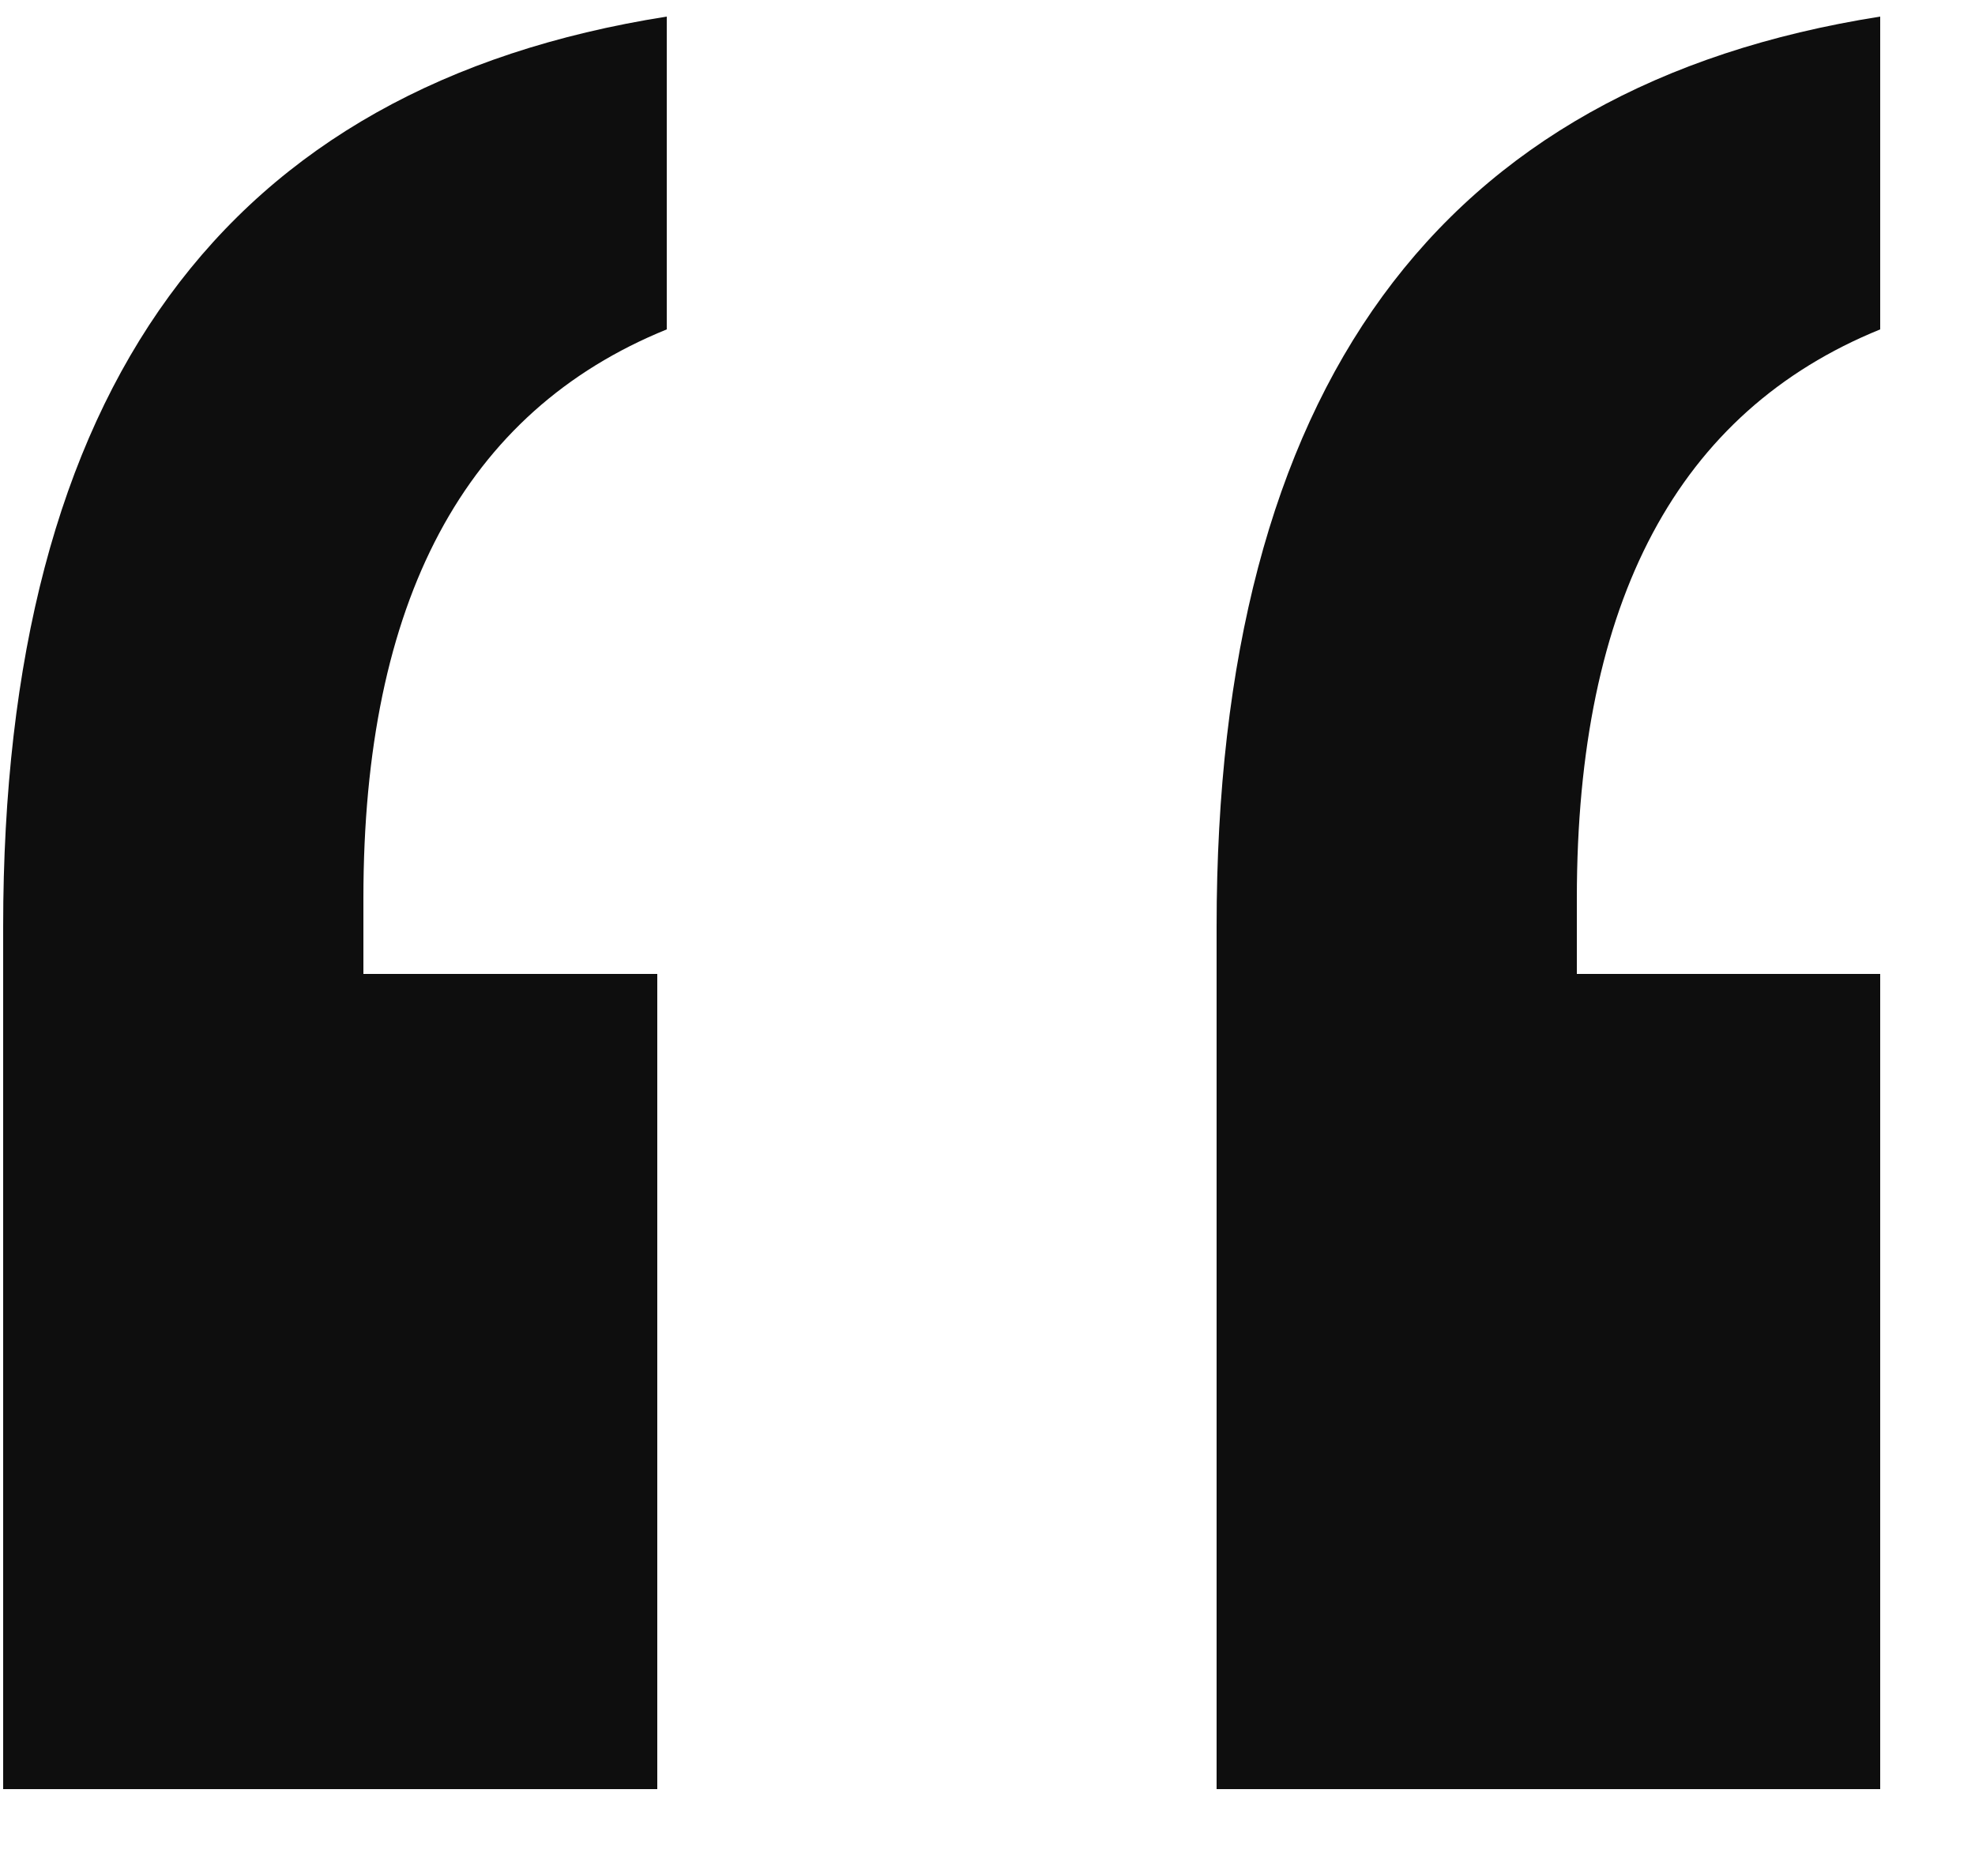
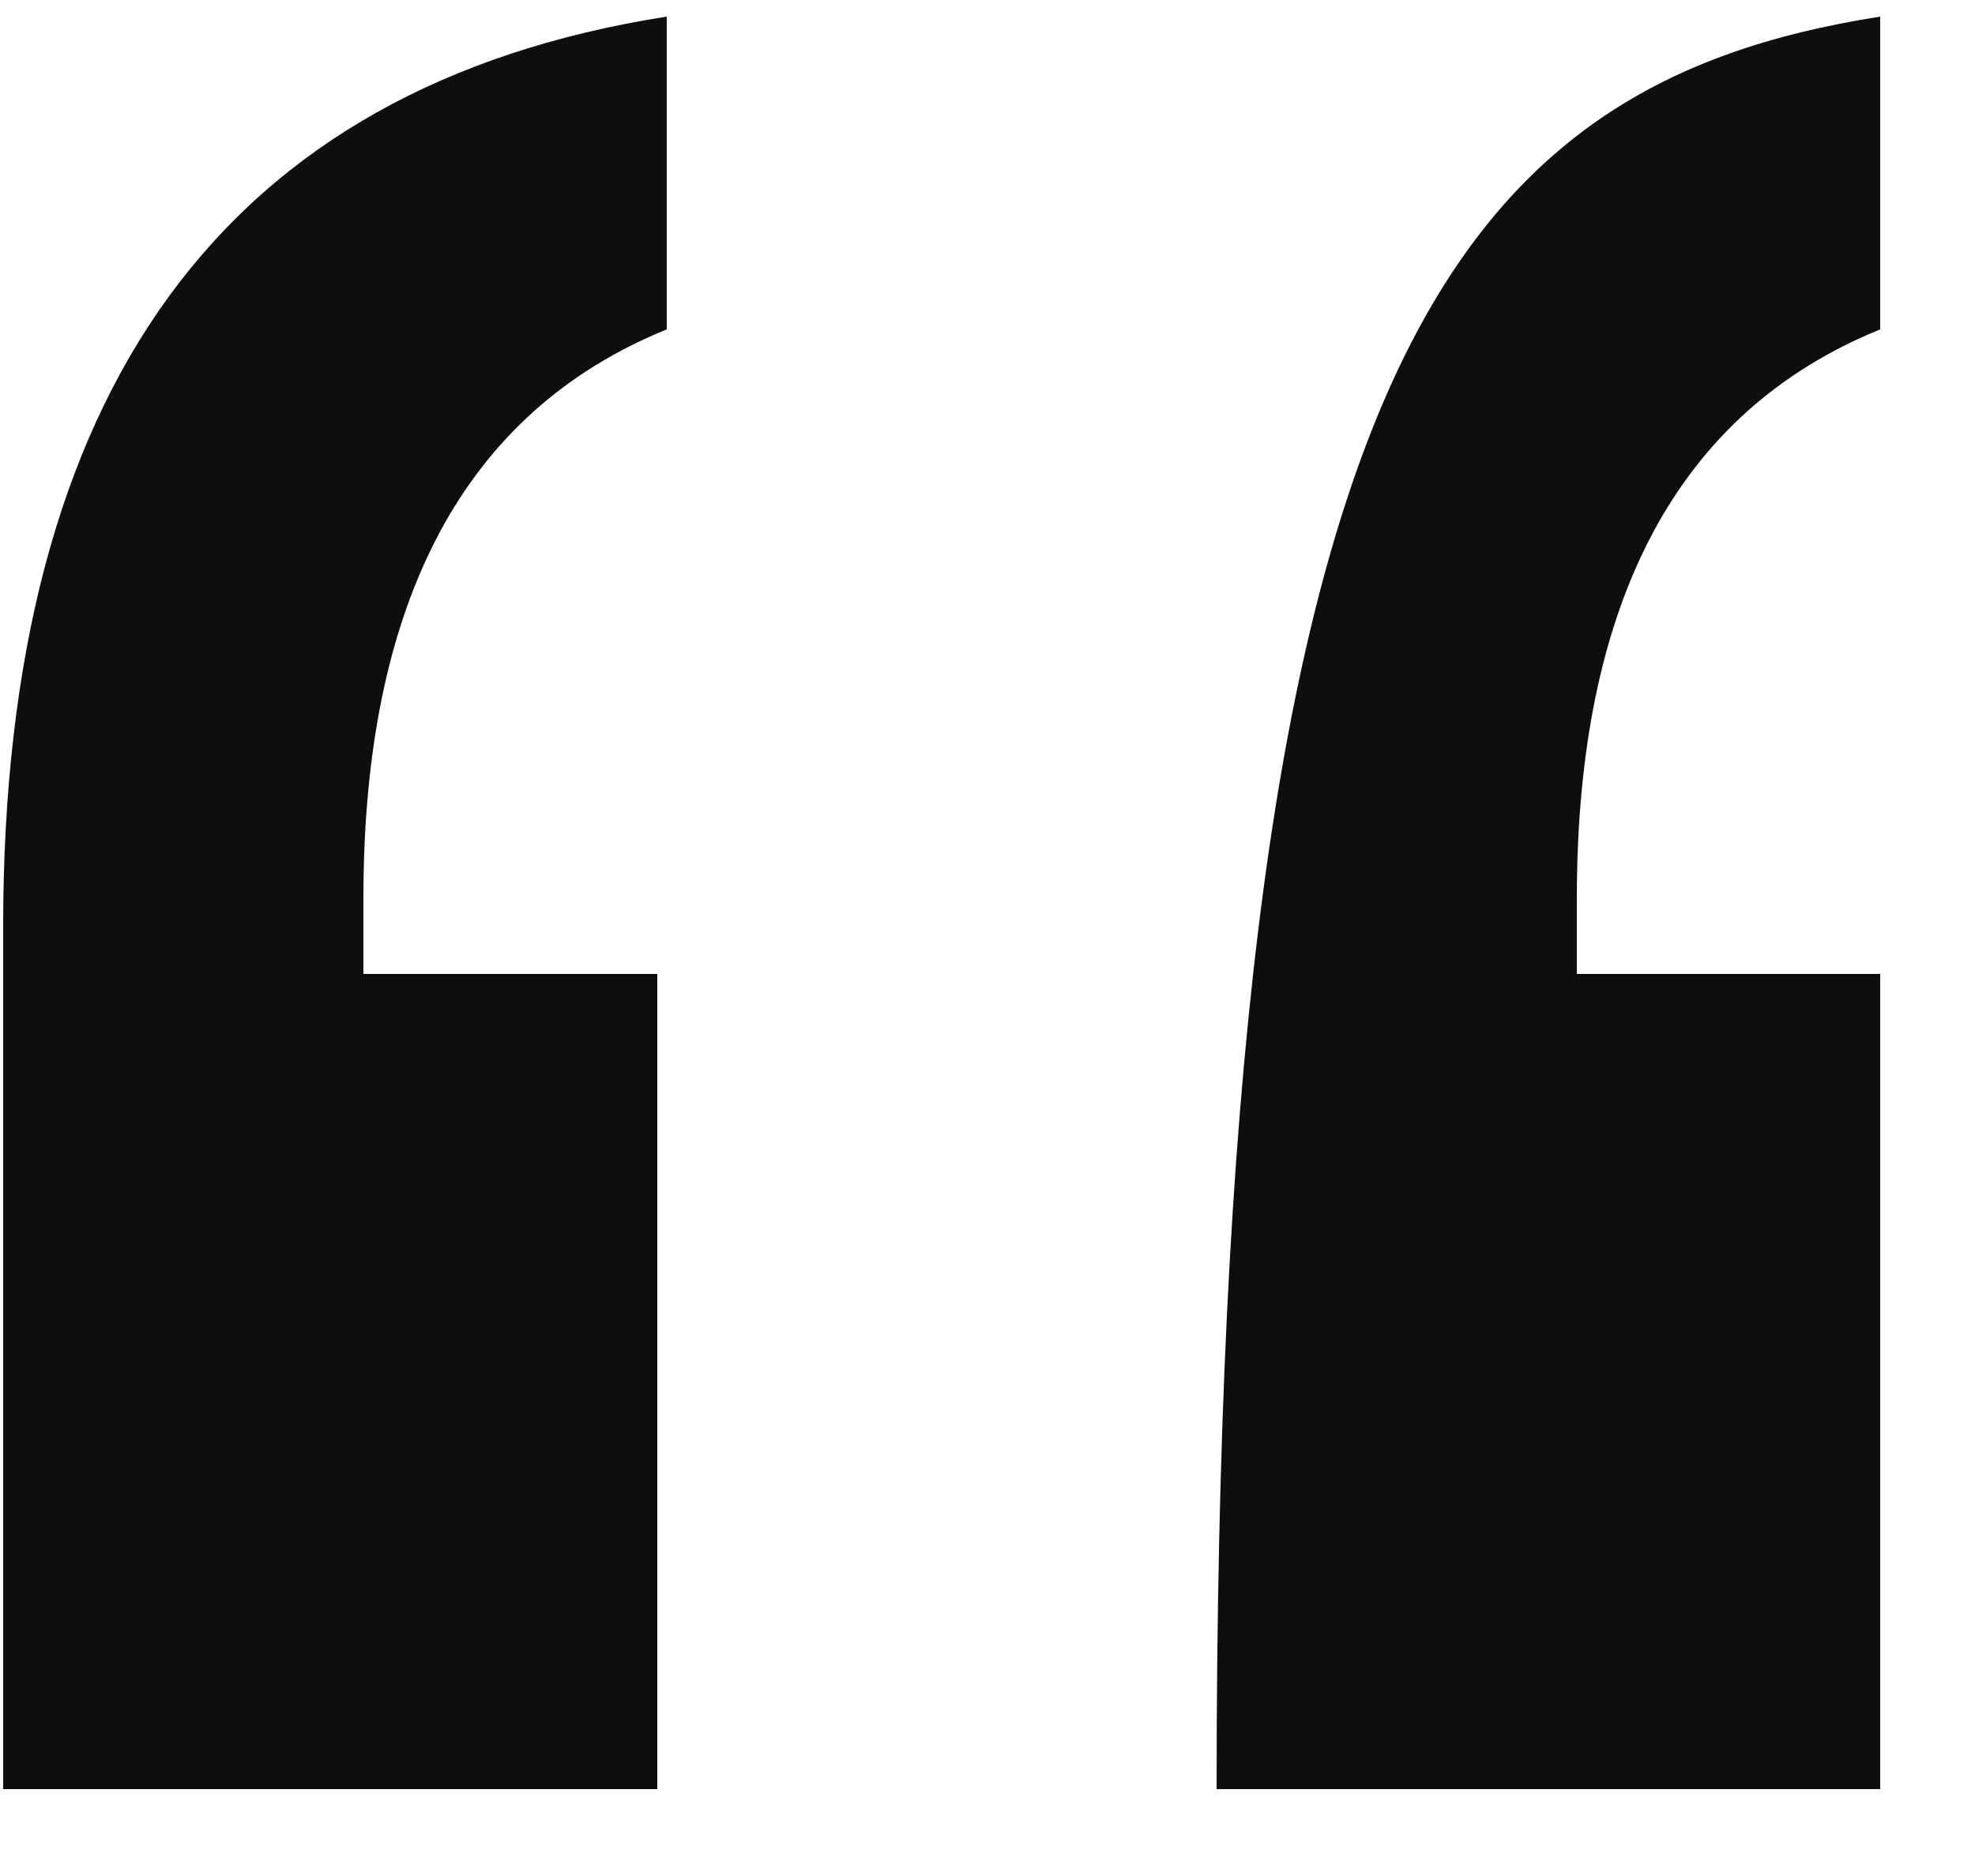
<svg xmlns="http://www.w3.org/2000/svg" width="20" height="19" viewBox="0 0 20 19" fill="none">
-   <path d="M0.032 18.12V9.384C0.032 3.944 2.272 0.872 6.752 0.168V3.336C4.704 4.168 3.68 6.088 3.68 9.096V9.864H6.656V18.12H0.032ZM12.32 18.12V9.384C12.32 3.944 14.56 0.872 19.04 0.168V3.336C16.992 4.168 15.968 6.088 15.968 9.096V9.864H19.04V18.12H12.32Z" fill="#0E0E0E" />
+   <path d="M0.032 18.12V9.384C0.032 3.944 2.272 0.872 6.752 0.168V3.336C4.704 4.168 3.68 6.088 3.68 9.096V9.864H6.656V18.12H0.032ZM12.32 18.12C12.32 3.944 14.56 0.872 19.04 0.168V3.336C16.992 4.168 15.968 6.088 15.968 9.096V9.864H19.04V18.12H12.32Z" fill="#0E0E0E" />
</svg>